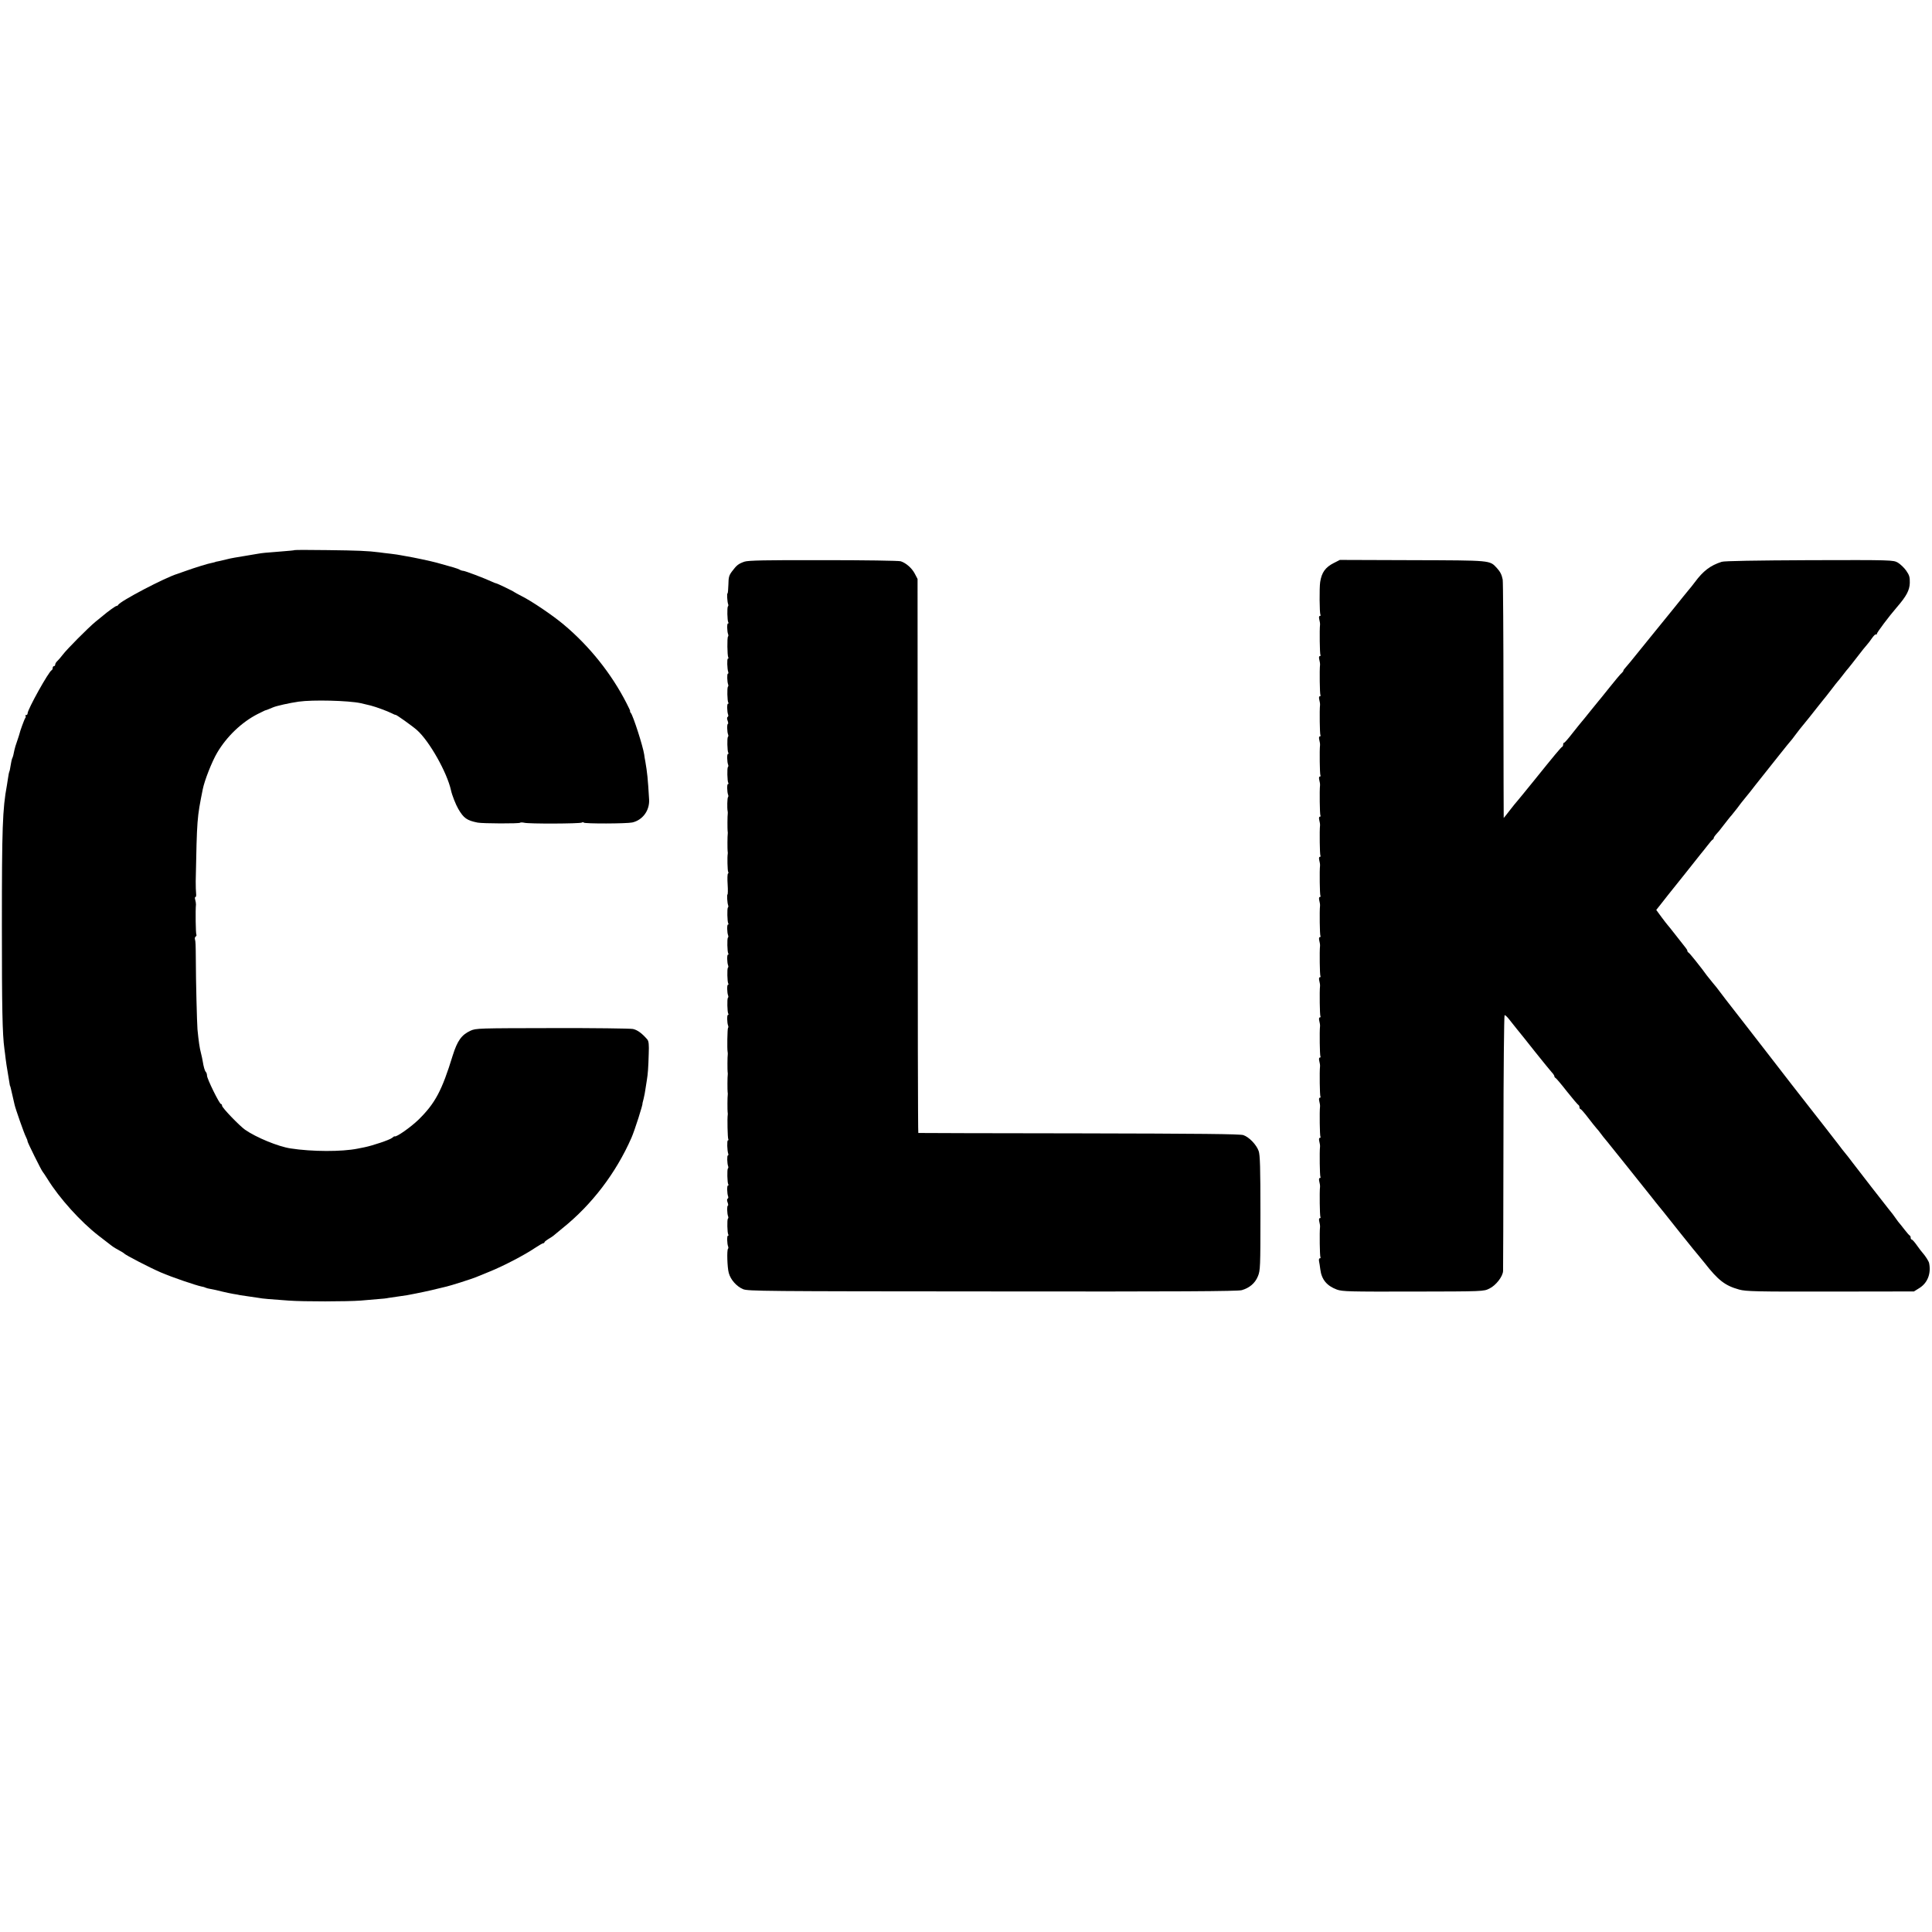
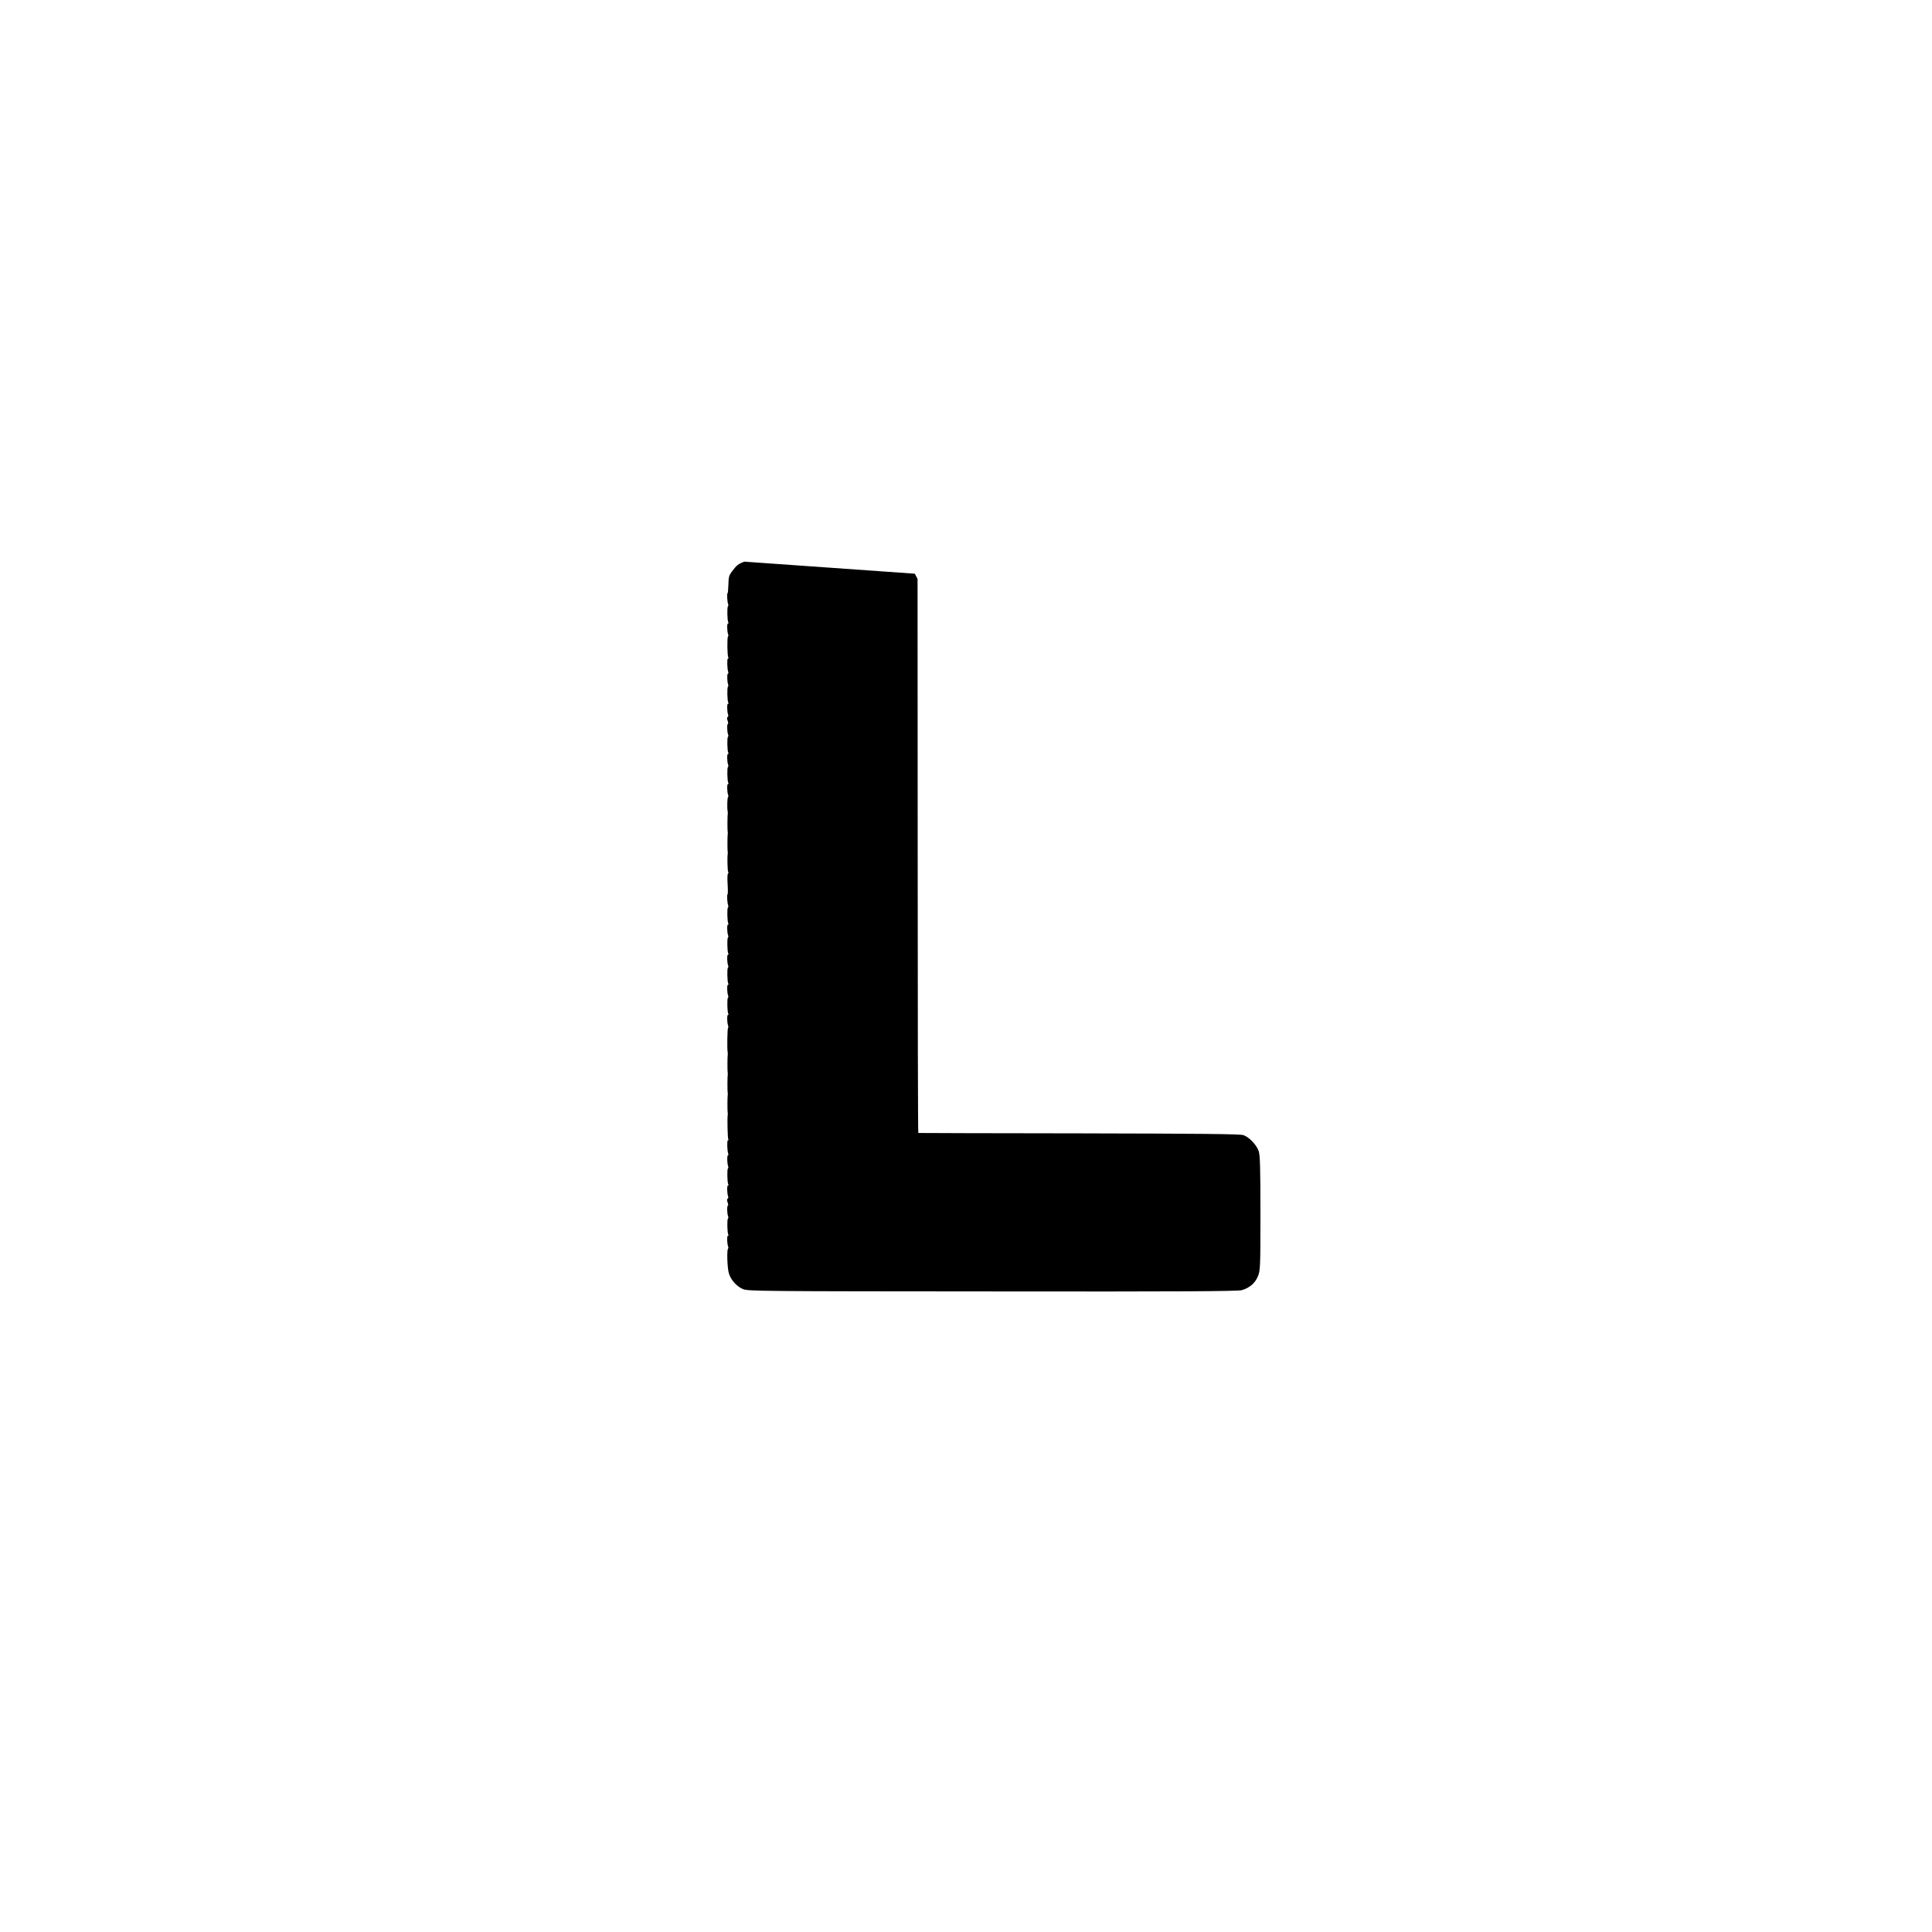
<svg xmlns="http://www.w3.org/2000/svg" version="1.0" width="1540pt" height="1540pt" viewBox="0 0 1540 1540" preserveAspectRatio="xMidYMid meet">
  <g transform="translate(0,1540) scale(0.1,-0.1)" fill="#000000" stroke="none">
-     <path d="M2348 11015 c-1 -2 -46 -6 -98 -10 -151 -12 -153 -12 -195 -19 -22 -4 -65 -11 -95 -16 -30 -5 -71 -12 -90 -15 -19 -3 -51 -10 -70 -15 -19 -5 -46 -11 -60 -14 -14 -2 -25 -5 -25 -6 0 -1 -10 -3 -23 -6 -30 -5 -143 -40 -212 -65 -30 -11 -59 -21 -65 -23 -96 -28 -462 -220 -473 -248 -2 -4 -8 -8 -13 -8 -8 0 -69 -44 -110 -79 -8 -6 -34 -28 -59 -48 -59 -49 -228 -219 -260 -262 -14 -18 -33 -41 -42 -49 -10 -9 -18 -22 -18 -29 0 -7 -4 -13 -10 -13 -5 0 -10 -6 -10 -14 0 -8 -4 -16 -8 -18 -23 -9 -192 -313 -192 -344 0 -8 -5 -14 -12 -14 -6 0 -8 -3 -5 -7 4 -3 3 -11 -2 -17 -7 -9 -43 -108 -46 -126 0 -3 -9 -28 -18 -56 -10 -28 -20 -60 -22 -72 -3 -12 -7 -31 -9 -42 -3 -11 -7 -24 -10 -28 -2 -4 -7 -27 -11 -52 -4 -25 -8 -48 -11 -51 -2 -4 -6 -24 -9 -45 -3 -22 -8 -50 -10 -64 -35 -188 -40 -341 -40 -1120 0 -656 4 -863 20 -980 3 -19 7 -55 10 -80 3 -25 10 -72 16 -105 6 -33 12 -71 14 -85 2 -14 4 -26 6 -27 2 -4 2 -4 19 -78 7 -33 15 -64 16 -70 7 -33 77 -232 90 -256 8 -16 14 -31 13 -35 -2 -6 112 -236 121 -244 3 -3 21 -30 40 -60 93 -151 264 -340 405 -449 44 -34 91 -70 105 -81 14 -11 41 -27 60 -37 19 -10 37 -21 40 -25 10 -12 206 -114 293 -151 85 -37 279 -103 324 -112 13 -2 26 -6 31 -9 5 -3 24 -8 43 -11 19 -3 59 -12 89 -20 30 -7 71 -16 90 -19 19 -3 44 -7 55 -10 11 -2 45 -7 75 -11 30 -4 64 -9 75 -11 22 -5 91 -11 235 -21 120 -9 469 -8 575 0 44 4 107 9 140 12 33 2 69 6 80 9 11 2 45 7 75 11 30 4 64 9 75 11 82 15 190 38 240 51 33 8 67 16 75 18 25 5 214 65 235 75 11 5 61 25 110 45 109 44 279 133 357 186 32 21 62 39 68 39 5 0 10 4 10 8 0 4 15 16 33 27 17 10 34 21 37 24 3 3 37 31 75 62 233 187 425 439 548 719 25 56 95 275 88 275 0 0 4 18 10 40 5 22 12 56 14 75 3 19 8 51 11 70 8 48 12 99 15 211 3 72 0 99 -11 113 -43 50 -79 76 -115 84 -22 4 -312 8 -645 7 -587 -1 -606 -1 -650 -21 -71 -33 -104 -79 -141 -196 -87 -283 -140 -382 -273 -513 -62 -60 -177 -141 -190 -133 -2 2 -12 -4 -22 -13 -18 -15 -154 -61 -219 -74 -16 -3 -41 -8 -55 -11 -124 -25 -362 -25 -535 2 -98 15 -273 87 -362 149 -45 32 -183 175 -183 191 0 8 -4 14 -9 14 -12 0 -111 201 -111 226 0 11 -4 24 -9 29 -9 9 -18 40 -26 90 -1 11 -8 38 -13 60 -11 40 -19 98 -28 190 -4 49 -13 394 -13 545 -1 136 -2 155 -7 172 -3 9 0 19 6 23 6 3 8 11 5 16 -5 8 -8 194 -3 239 0 8 -2 25 -6 38 -4 12 -3 22 2 22 5 0 7 12 5 28 -2 15 -3 59 -3 97 10 501 10 503 56 733 14 71 73 221 115 292 76 129 195 243 322 308 29 14 54 27 57 28 8 2 44 15 65 25 26 12 135 36 205 46 112 16 396 9 495 -12 32 -7 32 -7 80 -19 43 -11 132 -44 166 -61 16 -9 30 -14 32 -13 3 4 134 -89 171 -122 98 -87 239 -336 271 -480 8 -38 38 -114 58 -148 43 -74 69 -92 154 -109 41 -8 334 -9 339 -1 2 3 17 3 32 0 35 -10 444 -8 459 1 7 4 14 4 16 0 6 -10 341 -9 387 1 83 19 139 96 134 183 -10 171 -15 215 -30 303 -4 19 -8 44 -9 55 -10 67 -87 307 -107 333 -6 6 -8 12 -5 12 3 0 -10 29 -29 65 -120 235 -295 454 -499 625 -86 73 -259 190 -340 230 -27 14 -52 27 -55 30 -7 7 -137 70 -145 70 -4 0 -21 7 -38 15 -56 26 -211 85 -225 85 -7 0 -20 4 -30 10 -14 8 -54 20 -182 55 -44 12 -189 43 -240 51 -19 3 -42 7 -50 9 -8 2 -42 7 -75 11 -33 4 -73 8 -90 11 -92 12 -175 15 -412 18 -143 2 -263 2 -265 0z" />
-     <path d="M5934 10923 c-48 -17 -62 -28 -98 -76 -25 -33 -29 -47 -30 -107 -1 -39 -4 -70 -7 -70 -6 0 -2 -67 5 -86 3 -7 2 -15 -2 -18 -7 -8 -5 -113 3 -126 4 -6 2 -10 -3 -10 -8 0 -7 -63 2 -86 3 -7 2 -15 -1 -18 -8 -7 -6 -153 2 -166 3 -5 2 -10 -3 -10 -8 0 -6 -82 3 -107 2 -7 1 -13 -3 -13 -8 0 -6 -64 2 -86 3 -7 2 -15 -2 -18 -7 -8 -5 -113 3 -126 4 -6 2 -10 -3 -10 -8 0 -7 -63 2 -87 3 -7 1 -15 -4 -18 -6 -3 -6 -15 0 -30 5 -14 6 -25 2 -25 -8 0 -7 -64 2 -86 3 -7 2 -15 -2 -18 -7 -8 -5 -113 3 -126 4 -6 2 -10 -3 -10 -8 0 -7 -63 2 -86 3 -7 2 -15 -2 -18 -7 -8 -5 -113 3 -126 4 -6 2 -10 -3 -10 -8 0 -7 -63 2 -86 3 -7 2 -15 -1 -18 -6 -5 -8 -89 -3 -111 1 -5 2 -14 1 -20 -3 -14 -3 -128 -1 -140 1 -5 2 -14 1 -20 -3 -14 -3 -128 -1 -140 1 -5 2 -14 1 -20 -5 -25 -2 -135 3 -144 4 -5 3 -12 -1 -14 -5 -3 -6 -42 -3 -86 3 -45 2 -81 -1 -81 -6 0 -2 -67 5 -86 3 -7 2 -15 -2 -18 -7 -8 -5 -113 3 -126 4 -6 2 -10 -3 -10 -8 0 -7 -63 2 -86 3 -7 2 -15 -2 -18 -7 -8 -5 -113 3 -126 4 -6 2 -10 -3 -10 -8 0 -7 -63 2 -86 3 -7 2 -15 -2 -18 -7 -8 -5 -113 3 -126 4 -6 2 -10 -3 -10 -8 0 -7 -63 2 -86 3 -7 2 -15 -2 -18 -7 -8 -5 -113 3 -126 4 -6 2 -10 -3 -10 -8 0 -7 -63 2 -86 3 -7 2 -15 -1 -18 -5 -5 -8 -167 -3 -191 1 -5 2 -14 1 -20 -3 -14 -3 -128 -1 -140 1 -5 2 -14 1 -20 -3 -14 -3 -128 -1 -140 1 -5 2 -14 1 -20 -3 -14 -3 -128 -1 -140 1 -5 2 -14 1 -20 -5 -26 -1 -186 4 -195 3 -6 2 -10 -3 -10 -8 0 -6 -82 3 -107 2 -7 1 -13 -3 -13 -8 0 -6 -64 2 -86 3 -7 2 -15 -2 -18 -7 -8 -5 -113 3 -126 4 -6 2 -10 -3 -10 -8 0 -7 -63 2 -87 3 -7 1 -15 -4 -18 -6 -3 -6 -15 0 -30 5 -14 6 -25 2 -25 -8 0 -7 -64 2 -86 3 -7 2 -15 -2 -18 -7 -8 -5 -113 3 -126 4 -6 2 -10 -3 -10 -8 0 -7 -63 2 -86 3 -7 2 -15 -1 -18 -10 -10 -6 -149 6 -192 14 -54 62 -108 114 -130 39 -16 162 -17 1987 -18 1494 -2 1955 1 1988 10 62 18 106 55 129 111 19 46 20 71 20 503 0 365 -3 463 -14 495 -18 51 -76 111 -122 127 -27 9 -345 12 -1311 14 -701 1 -1277 2 -1280 3 -3 0 -5 994 -5 2209 l-1 2207 -22 42 c-23 44 -69 85 -112 99 -14 5 -291 9 -616 9 -466 1 -600 -2 -630 -12z" />
-     <path d="M10633 10913 c-69 -35 -98 -76 -110 -153 -7 -48 -5 -248 2 -260 3 -6 1 -10 -5 -10 -6 0 -8 -10 -4 -27 4 -15 7 -34 6 -43 -5 -42 -2 -232 3 -240 3 -6 1 -10 -5 -10 -6 0 -8 -10 -4 -27 4 -15 7 -34 6 -43 -5 -42 -2 -232 3 -240 3 -6 1 -10 -5 -10 -6 0 -8 -10 -4 -27 4 -15 7 -34 6 -43 -5 -42 -2 -232 3 -240 3 -6 1 -10 -5 -10 -6 0 -8 -10 -4 -27 4 -15 7 -34 6 -43 -5 -42 -2 -232 3 -240 3 -6 1 -10 -5 -10 -6 0 -8 -10 -4 -27 4 -15 7 -34 6 -43 -5 -42 -2 -232 3 -240 3 -6 1 -10 -5 -10 -6 0 -8 -10 -4 -27 4 -15 7 -34 6 -43 -5 -42 -2 -232 3 -240 3 -6 1 -10 -5 -10 -6 0 -8 -10 -4 -27 4 -15 7 -34 6 -43 -5 -42 -2 -232 3 -240 3 -6 1 -10 -5 -10 -6 0 -8 -10 -4 -27 4 -15 7 -34 6 -43 -5 -42 -2 -232 3 -240 3 -6 1 -10 -5 -10 -6 0 -8 -10 -4 -27 4 -15 7 -34 6 -43 -5 -42 -2 -232 3 -240 3 -6 1 -10 -5 -10 -6 0 -8 -10 -4 -27 4 -15 7 -34 6 -43 -5 -42 -2 -232 3 -240 3 -6 1 -10 -5 -10 -6 0 -8 -10 -4 -27 4 -15 7 -34 6 -43 -5 -42 -2 -232 3 -240 3 -6 1 -10 -5 -10 -6 0 -8 -10 -4 -27 4 -15 7 -34 6 -43 -5 -42 -2 -232 3 -240 3 -6 1 -10 -5 -10 -6 0 -8 -10 -4 -27 4 -15 7 -34 6 -43 -5 -42 -2 -232 3 -240 3 -6 1 -10 -5 -10 -6 0 -8 -10 -4 -27 4 -15 7 -34 6 -43 -5 -42 -2 -232 3 -240 3 -6 1 -10 -5 -10 -6 0 -8 -10 -4 -27 4 -15 7 -34 6 -43 -5 -42 -2 -232 3 -240 3 -6 1 -10 -5 -10 -6 0 -8 -10 -4 -27 4 -15 7 -34 6 -43 -5 -42 -2 -232 3 -240 3 -6 1 -10 -5 -10 -6 0 -8 -10 -6 -23 3 -12 7 -41 10 -64 10 -82 52 -132 132 -162 45 -16 97 -17 609 -16 560 1 561 1 607 24 52 25 107 96 109 140 1 14 2 478 3 1031 0 553 5 1006 9 1008 5 2 22 -14 38 -35 16 -21 43 -54 58 -73 16 -19 81 -100 144 -180 64 -80 125 -155 136 -167 12 -12 21 -27 21 -32 0 -5 4 -11 9 -13 4 -1 46 -50 91 -108 46 -58 87 -106 92 -108 4 -2 8 -10 8 -18 0 -8 4 -14 8 -14 4 0 31 -30 59 -67 29 -38 60 -77 70 -88 10 -11 25 -29 33 -41 8 -11 31 -41 52 -65 30 -37 269 -335 360 -450 14 -19 36 -45 47 -59 30 -36 24 -29 176 -220 77 -96 142 -177 146 -180 3 -3 23 -28 45 -55 110 -141 165 -183 277 -214 55 -15 133 -17 728 -16 l665 1 45 28 c64 41 93 115 76 198 -3 15 -29 56 -52 82 -6 6 -26 32 -45 59 -18 26 -37 47 -42 47 -4 0 -8 6 -8 14 0 8 -3 16 -8 18 -4 2 -23 23 -42 48 -19 25 -37 47 -40 50 -3 3 -17 21 -30 40 -13 19 -29 40 -35 47 -5 7 -15 18 -20 25 -18 21 -247 317 -289 372 -21 28 -48 63 -60 77 -12 14 -32 40 -46 59 -28 37 -209 269 -222 285 -9 10 -290 372 -338 435 -14 18 -99 128 -190 245 -153 197 -179 229 -227 294 -10 13 -25 31 -33 40 -8 9 -28 35 -45 56 -36 49 -34 47 -92 120 -26 33 -51 62 -55 63 -4 2 -8 8 -8 13 0 5 -7 17 -15 26 -8 10 -42 54 -77 98 -34 44 -65 82 -68 85 -3 3 -24 30 -47 61 l-41 56 35 44 c19 24 45 58 58 74 14 17 75 93 136 170 61 77 118 149 127 160 9 11 33 40 52 65 19 25 38 47 42 48 5 2 8 8 8 12 0 5 10 20 23 34 12 13 27 30 32 38 49 63 81 104 86 108 3 3 23 28 44 55 20 28 50 66 66 85 16 19 53 65 81 102 142 179 273 344 278 348 4 3 23 28 43 55 21 28 49 64 63 80 24 29 57 70 119 149 17 22 35 44 40 50 6 6 32 40 60 76 27 36 52 67 55 70 3 3 21 25 40 50 19 25 39 50 45 56 5 6 37 46 70 89 33 43 67 86 76 95 9 10 28 34 41 54 14 20 28 33 31 29 4 -3 7 -1 7 4 0 11 97 140 160 213 77 89 101 135 103 193 1 47 -3 62 -29 99 -16 23 -47 52 -67 64 -37 20 -44 21 -705 19 -421 -2 -679 -6 -698 -13 -91 -29 -148 -73 -214 -162 -14 -19 -37 -48 -51 -64 -14 -17 -64 -78 -110 -136 -47 -58 -138 -170 -203 -250 -65 -80 -132 -163 -149 -184 -18 -22 -38 -45 -44 -52 -7 -7 -13 -16 -13 -20 0 -4 -6 -12 -13 -18 -8 -6 -52 -58 -98 -116 -46 -58 -86 -107 -89 -110 -3 -3 -32 -39 -65 -80 -33 -41 -64 -80 -70 -86 -5 -6 -37 -45 -70 -87 -33 -43 -63 -77 -67 -77 -5 0 -8 -6 -8 -14 0 -8 -3 -16 -7 -18 -10 -4 -62 -67 -228 -273 -71 -88 -132 -162 -135 -165 -3 -3 -28 -33 -54 -67 -27 -35 -49 -63 -50 -63 -1 0 -1 422 -2 938 0 515 -3 948 -6 962 -8 41 -20 63 -47 93 -58 62 -40 60 -673 62 l-578 2 -47 -24z" />
+     <path d="M5934 10923 c-48 -17 -62 -28 -98 -76 -25 -33 -29 -47 -30 -107 -1 -39 -4 -70 -7 -70 -6 0 -2 -67 5 -86 3 -7 2 -15 -2 -18 -7 -8 -5 -113 3 -126 4 -6 2 -10 -3 -10 -8 0 -7 -63 2 -86 3 -7 2 -15 -1 -18 -8 -7 -6 -153 2 -166 3 -5 2 -10 -3 -10 -8 0 -6 -82 3 -107 2 -7 1 -13 -3 -13 -8 0 -6 -64 2 -86 3 -7 2 -15 -2 -18 -7 -8 -5 -113 3 -126 4 -6 2 -10 -3 -10 -8 0 -7 -63 2 -87 3 -7 1 -15 -4 -18 -6 -3 -6 -15 0 -30 5 -14 6 -25 2 -25 -8 0 -7 -64 2 -86 3 -7 2 -15 -2 -18 -7 -8 -5 -113 3 -126 4 -6 2 -10 -3 -10 -8 0 -7 -63 2 -86 3 -7 2 -15 -2 -18 -7 -8 -5 -113 3 -126 4 -6 2 -10 -3 -10 -8 0 -7 -63 2 -86 3 -7 2 -15 -1 -18 -6 -5 -8 -89 -3 -111 1 -5 2 -14 1 -20 -3 -14 -3 -128 -1 -140 1 -5 2 -14 1 -20 -3 -14 -3 -128 -1 -140 1 -5 2 -14 1 -20 -5 -25 -2 -135 3 -144 4 -5 3 -12 -1 -14 -5 -3 -6 -42 -3 -86 3 -45 2 -81 -1 -81 -6 0 -2 -67 5 -86 3 -7 2 -15 -2 -18 -7 -8 -5 -113 3 -126 4 -6 2 -10 -3 -10 -8 0 -7 -63 2 -86 3 -7 2 -15 -2 -18 -7 -8 -5 -113 3 -126 4 -6 2 -10 -3 -10 -8 0 -7 -63 2 -86 3 -7 2 -15 -2 -18 -7 -8 -5 -113 3 -126 4 -6 2 -10 -3 -10 -8 0 -7 -63 2 -86 3 -7 2 -15 -2 -18 -7 -8 -5 -113 3 -126 4 -6 2 -10 -3 -10 -8 0 -7 -63 2 -86 3 -7 2 -15 -1 -18 -5 -5 -8 -167 -3 -191 1 -5 2 -14 1 -20 -3 -14 -3 -128 -1 -140 1 -5 2 -14 1 -20 -3 -14 -3 -128 -1 -140 1 -5 2 -14 1 -20 -3 -14 -3 -128 -1 -140 1 -5 2 -14 1 -20 -5 -26 -1 -186 4 -195 3 -6 2 -10 -3 -10 -8 0 -6 -82 3 -107 2 -7 1 -13 -3 -13 -8 0 -6 -64 2 -86 3 -7 2 -15 -2 -18 -7 -8 -5 -113 3 -126 4 -6 2 -10 -3 -10 -8 0 -7 -63 2 -87 3 -7 1 -15 -4 -18 -6 -3 -6 -15 0 -30 5 -14 6 -25 2 -25 -8 0 -7 -64 2 -86 3 -7 2 -15 -2 -18 -7 -8 -5 -113 3 -126 4 -6 2 -10 -3 -10 -8 0 -7 -63 2 -86 3 -7 2 -15 -1 -18 -10 -10 -6 -149 6 -192 14 -54 62 -108 114 -130 39 -16 162 -17 1987 -18 1494 -2 1955 1 1988 10 62 18 106 55 129 111 19 46 20 71 20 503 0 365 -3 463 -14 495 -18 51 -76 111 -122 127 -27 9 -345 12 -1311 14 -701 1 -1277 2 -1280 3 -3 0 -5 994 -5 2209 l-1 2207 -22 42 z" />
  </g>
</svg>